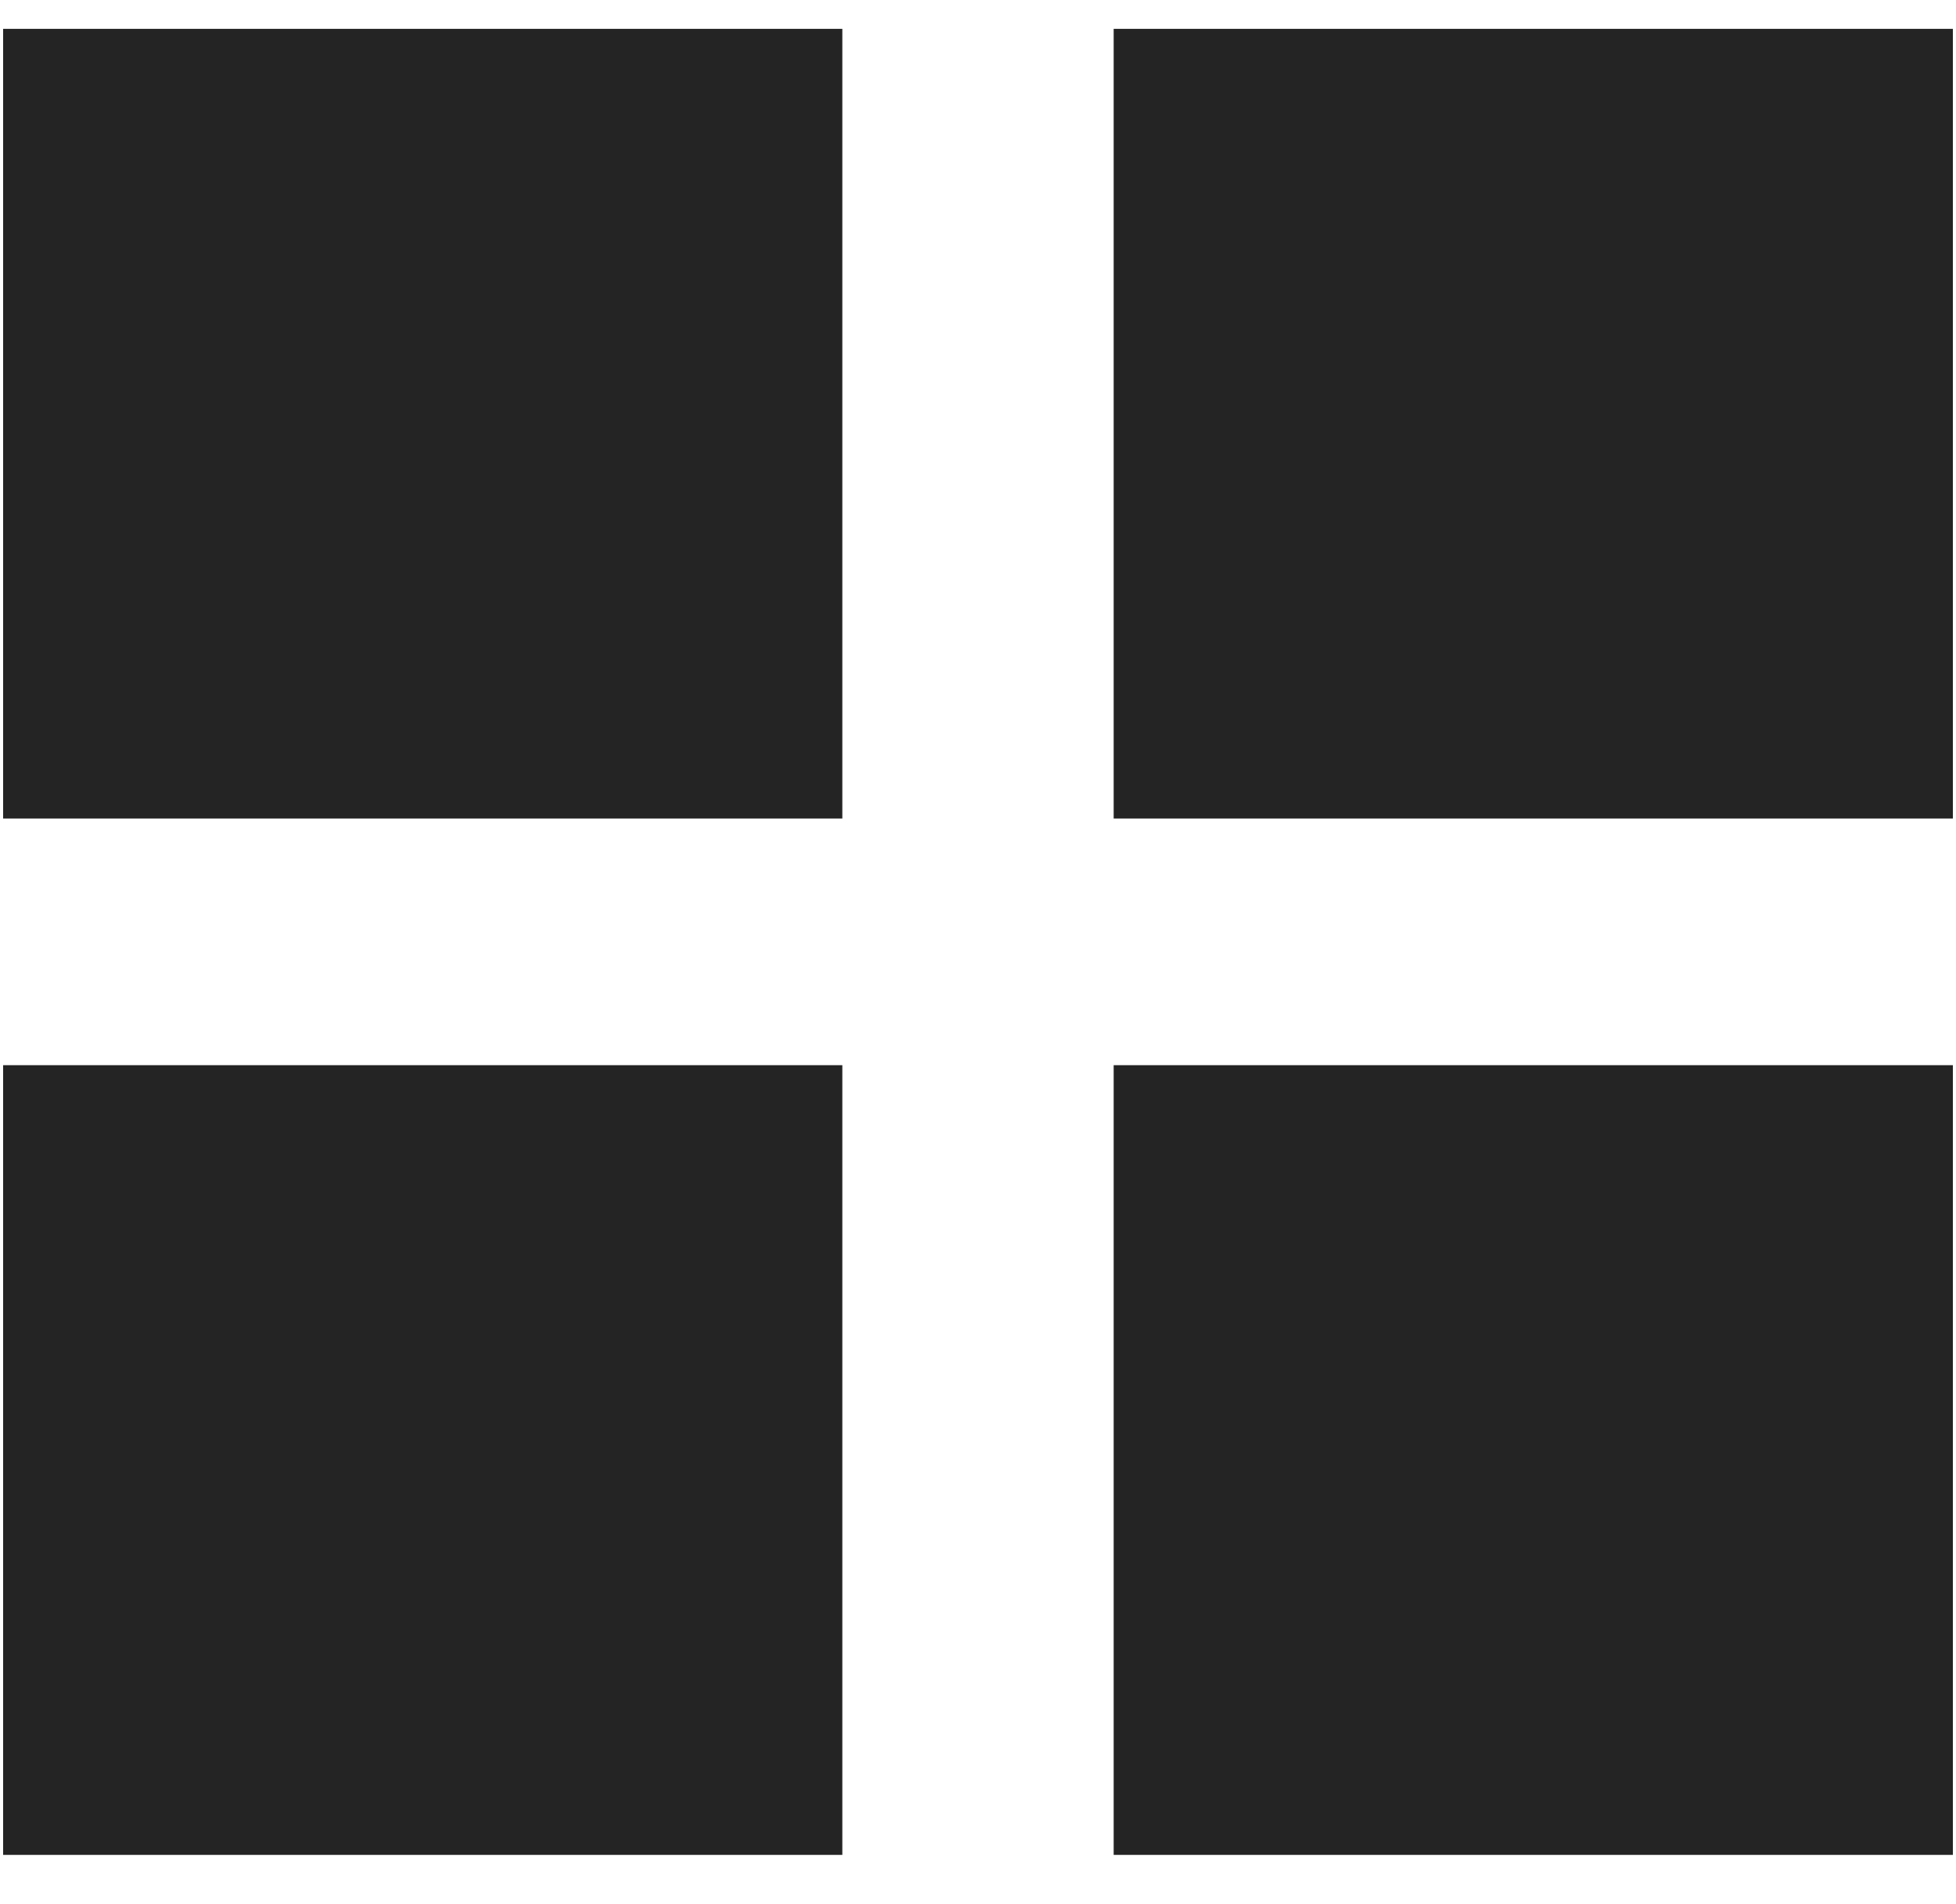
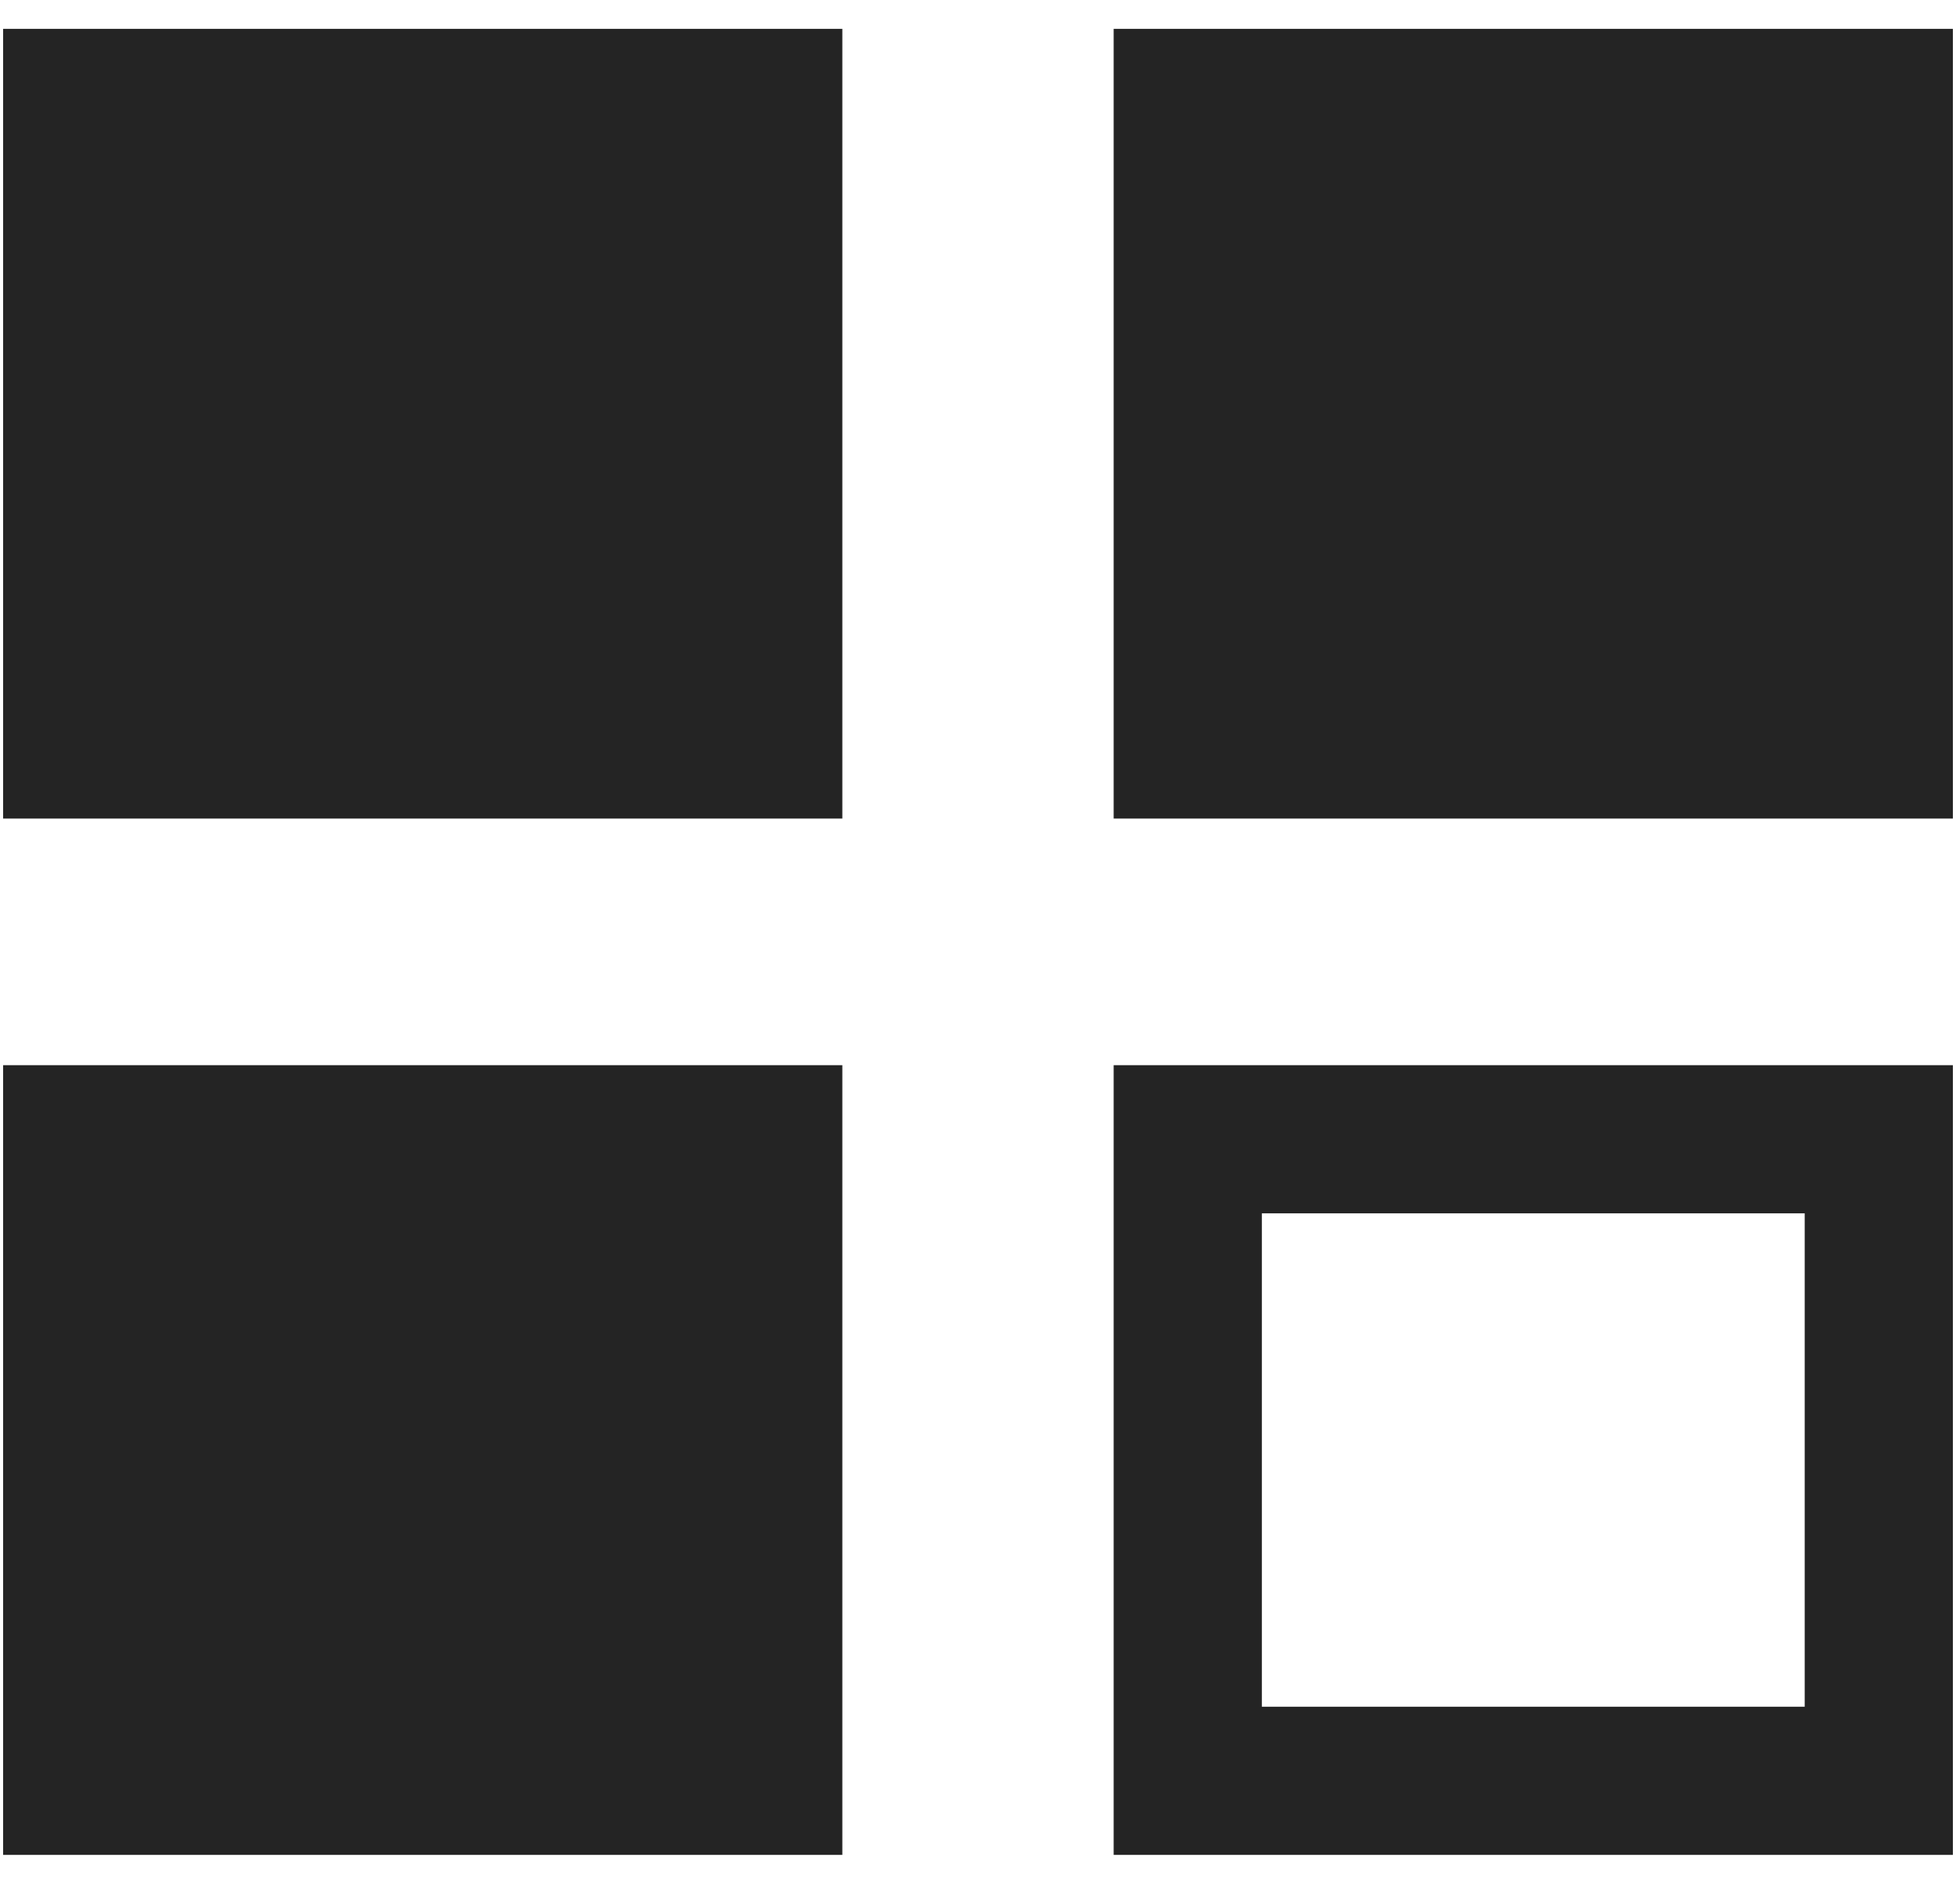
<svg xmlns="http://www.w3.org/2000/svg" width="38" height="37" viewBox="0 0 38 37" fill="none">
  <path d="M14.925 2H1.5V14.466H14.925V2Z" fill="#242424" />
  <path d="M36.5 2H23.075V14.466H36.5V2Z" fill="#242424" />
  <path d="M14.925 22.137H1.5V34.603H14.925V22.137Z" fill="#242424" />
-   <path d="M36.5 22.137H23.075V34.603H36.5V22.137Z" fill="#242424" />
  <path d="M14.925 2H1.5V14.466H14.925V2Z" stroke="#242424" stroke-width="2.879" />
  <path d="M36.5 2H23.075V14.466H36.5V2Z" stroke="#242424" stroke-width="2.879" />
  <path d="M14.925 22.137H1.5V34.603H14.925V22.137Z" stroke="#242424" stroke-width="2.879" />
  <path d="M36.5 22.137H23.075V34.603H36.5V22.137Z" stroke="#242424" stroke-width="2.879" />
</svg>